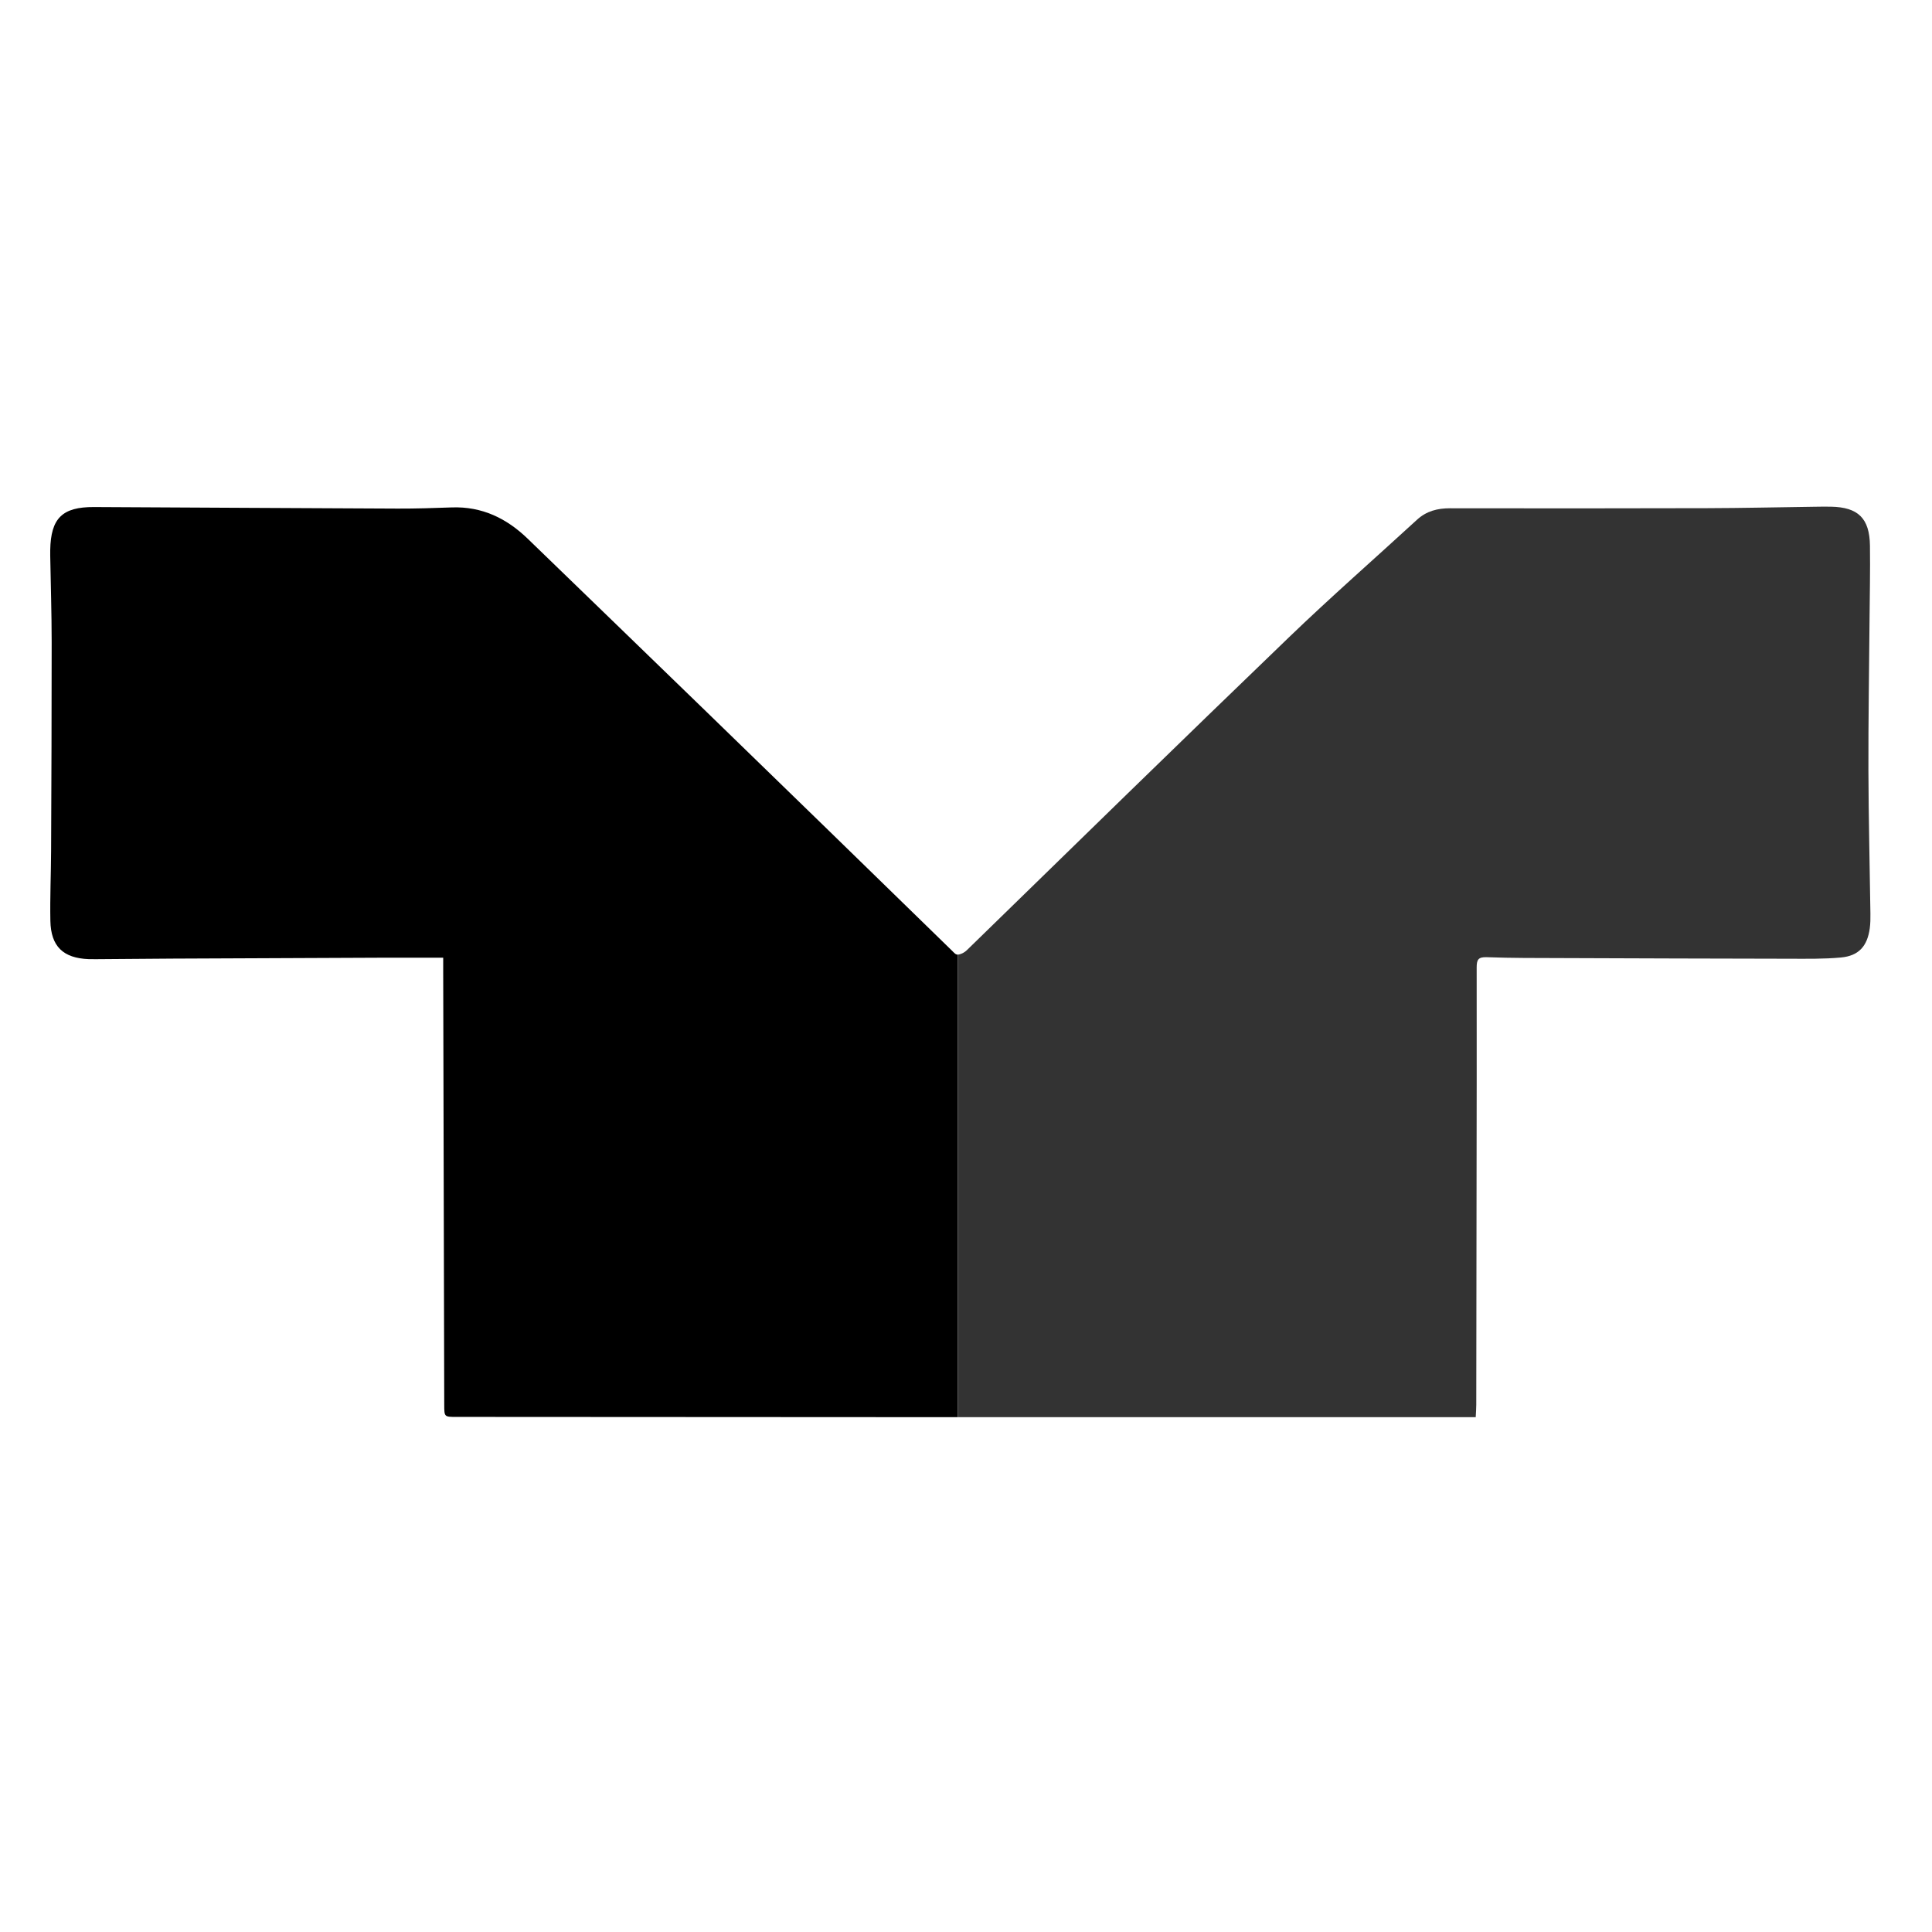
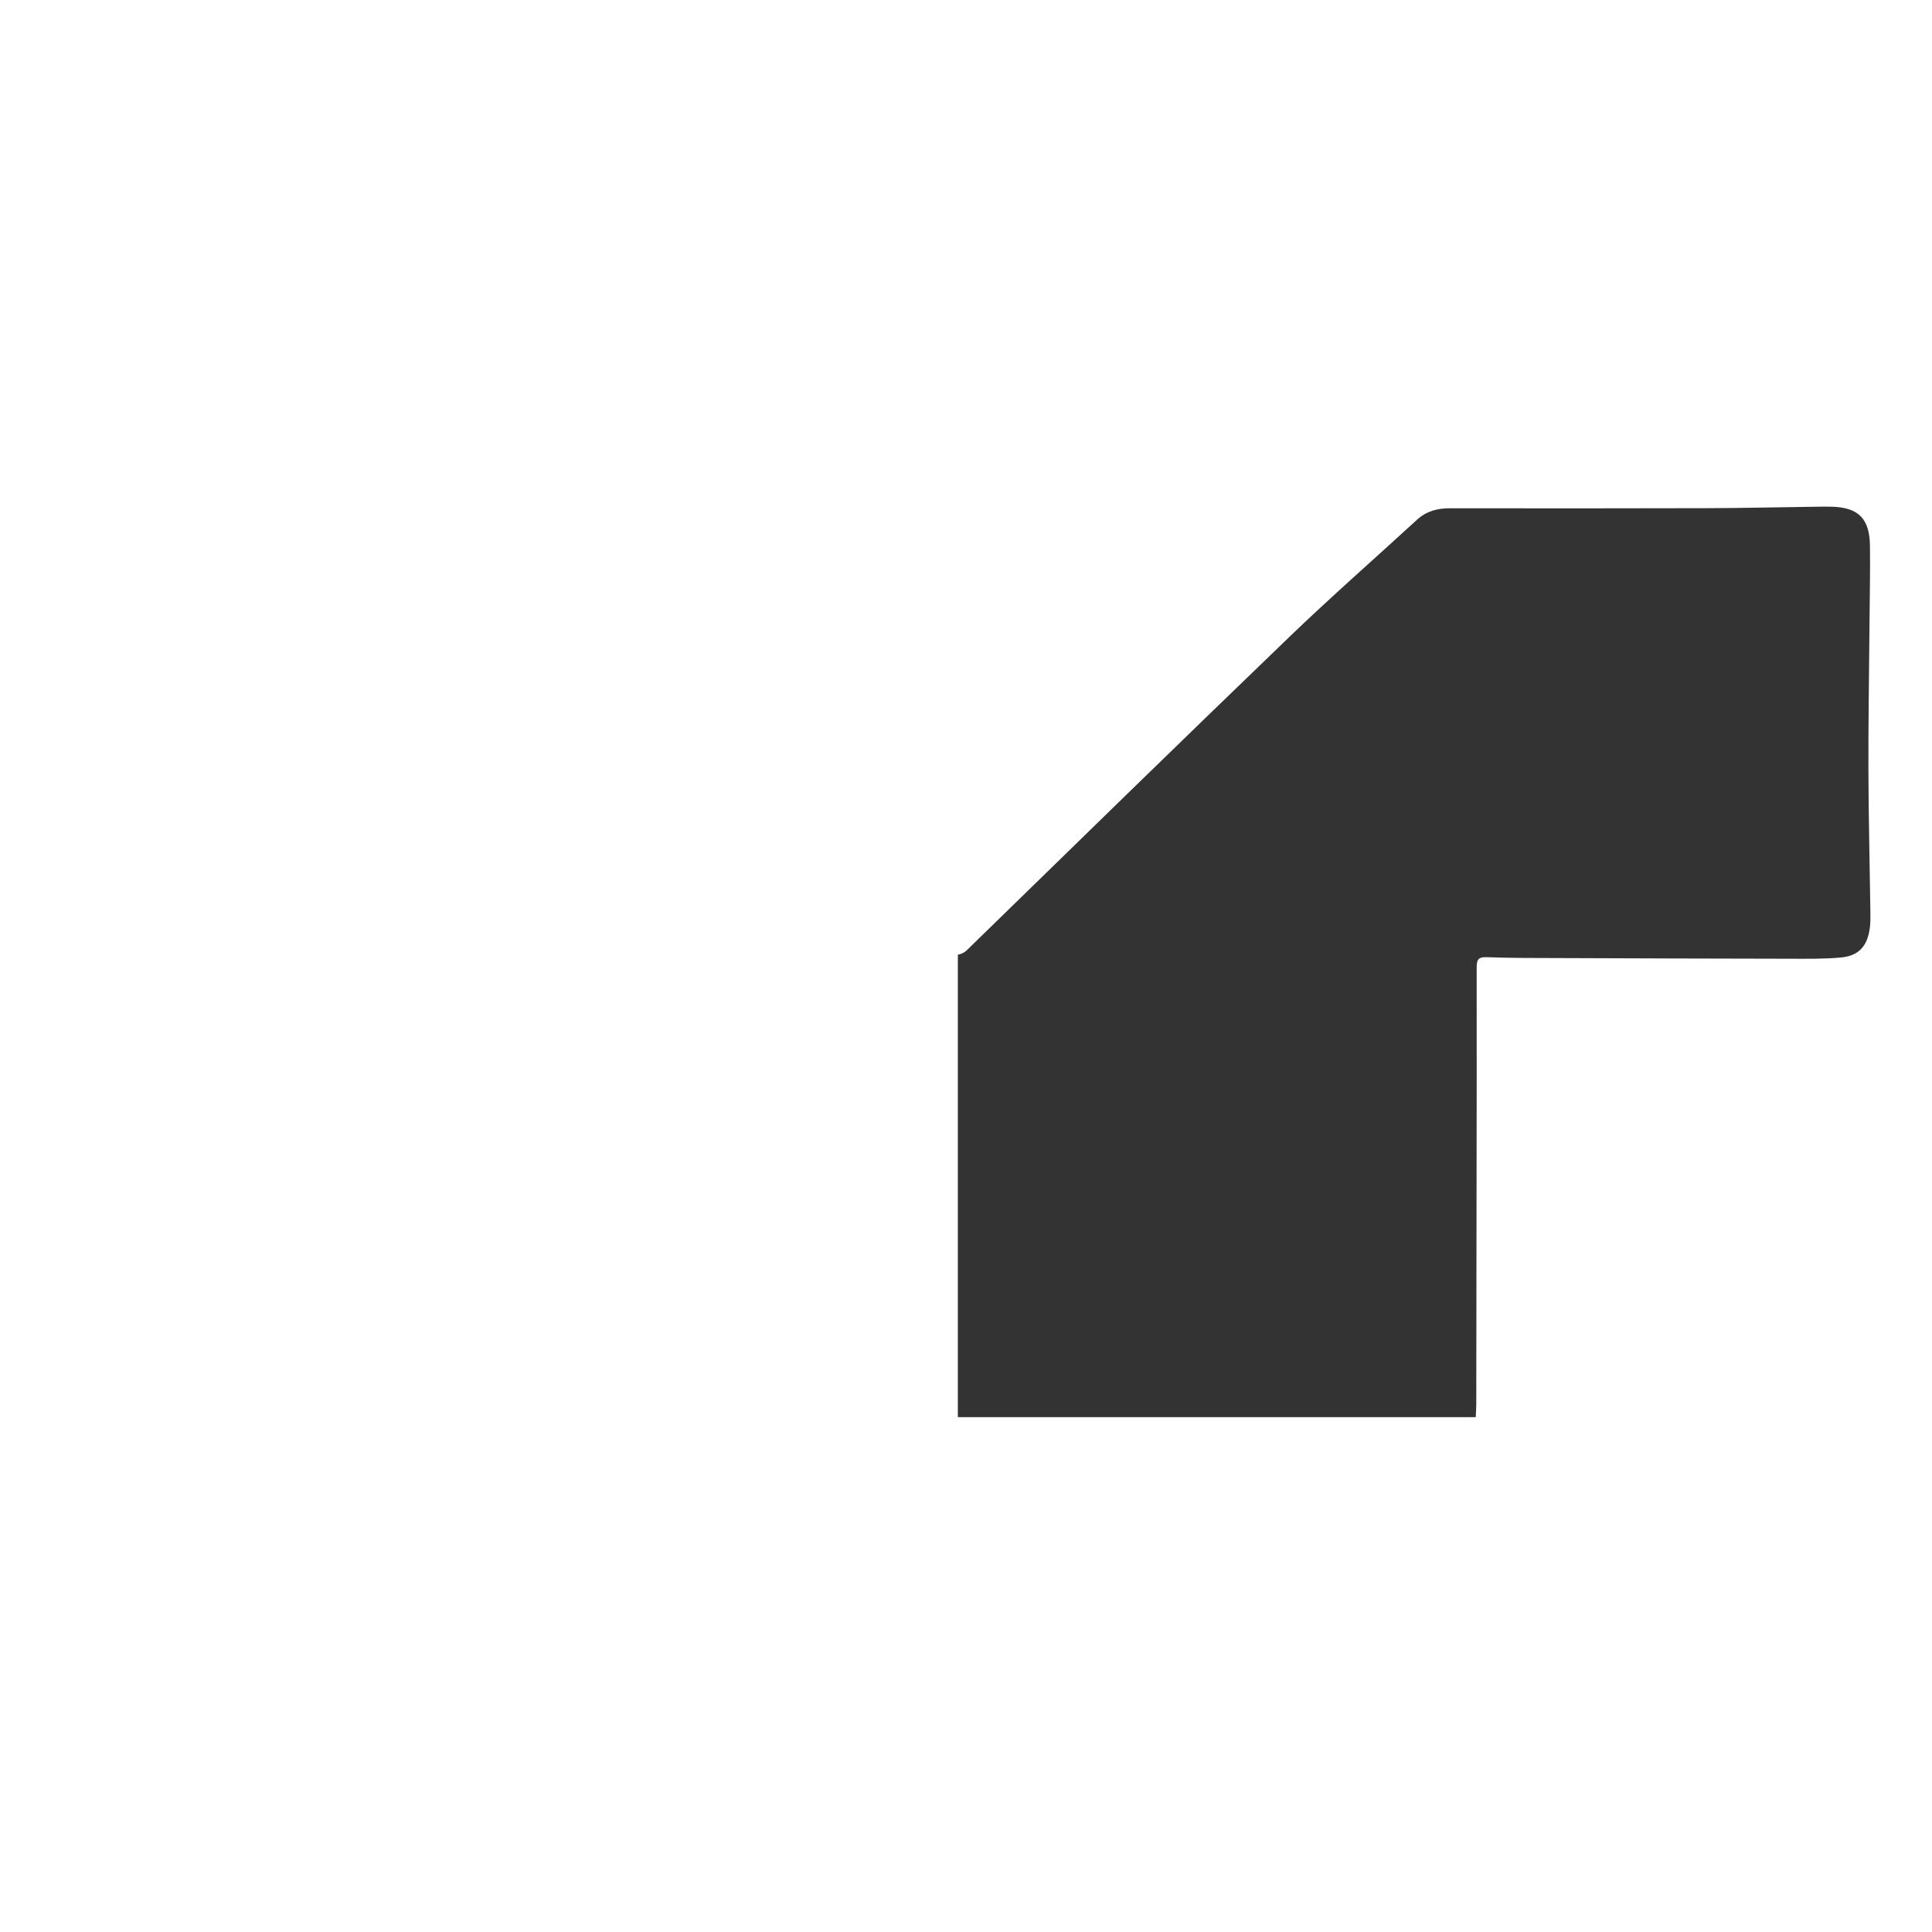
<svg xmlns="http://www.w3.org/2000/svg" version="1.1" id="Layer_1" x="0px" y="0px" width="200px" height="200px" viewBox="0 0 200 200" enable-background="new 0 0 200 200" xml:space="preserve">
-   <path fill-rule="evenodd" clip-rule="evenodd" d="M99.156,146.706c-17.25-0.007-34.654-0.019-51.907-0.028  c-1.253,0-1.258,0-1.261-1.241c-0.038-14.959-0.073-29.914-0.108-44.872c-0.001-0.468,0-0.937,0-1.426  c-2.068,0-3.998-0.007-5.927,0.001c-7.366,0.028-14.734,0.06-22.1,0.095c-2.634,0.013-5.27,0.04-7.905,0.06  c-0.254,0.001-0.509,0.004-0.762-0.005c-2.648-0.104-3.918-1.311-3.971-3.966C5.167,92.913,5.279,90.5,5.29,88.088  c0.03-7.208,0.063-14.414,0.059-21.622c-0.002-2.983-0.098-5.966-0.15-8.95c-0.004-0.19-0.002-0.381,0.001-0.571  c0.058-3.295,1.238-4.472,4.534-4.456c10.477,0.048,20.955,0.118,31.432,0.16c1.87,0.007,3.743-0.056,5.613-0.122  c3.119-0.109,5.667,1.126,7.86,3.25c6.134,5.941,12.278,11.874,18.406,17.822c8.498,8.248,16.991,16.5,25.463,24.774  c0.314,0.307,0.406,0.452,0.648,0.446V146.706z" />
  <path fill-rule="evenodd" clip-rule="evenodd" fill="#333333" d="M99.156,98.819c0.242-0.007,0.636-0.167,0.945-0.468  c11.093-10.815,22.174-21.641,33.337-32.384c4.322-4.159,8.839-8.116,13.259-12.172c0.974-0.892,2.118-1.181,3.411-1.179  c8.859,0.014,17.722,0.015,26.581-0.01c3.712-0.01,7.427-0.096,11.14-0.147c0.571-0.007,1.145-0.019,1.714-0.007  c2.814,0.056,3.994,1.198,4.034,4.033c0.036,2.603-0.023,5.207-0.044,7.811c-0.04,5.142-0.13,10.285-0.115,15.427  c0.014,4.95,0.141,9.902,0.207,14.853c0.009,0.508,0,1.02-0.066,1.521c-0.254,1.856-1.145,2.854-2.99,3.023  c-1.764,0.163-3.551,0.131-5.323,0.128c-7.874-0.011-15.748-0.039-23.62-0.068c-2.572-0.01-5.146,0.005-7.717-0.092  c-0.9-0.033-1.044,0.279-1.044,1.071c0.015,7.525-0.002,15.053-0.012,22.578c-0.007,7.557-0.017,15.115-0.03,22.675  c0,0.401-0.033,0.804-0.057,1.293c-0.486,0-0.891,0-1.298,0c-16.987,0-33.975,0.005-50.965,0c-0.5,0-0.847,0-1.346,0V98.819z" />
</svg>